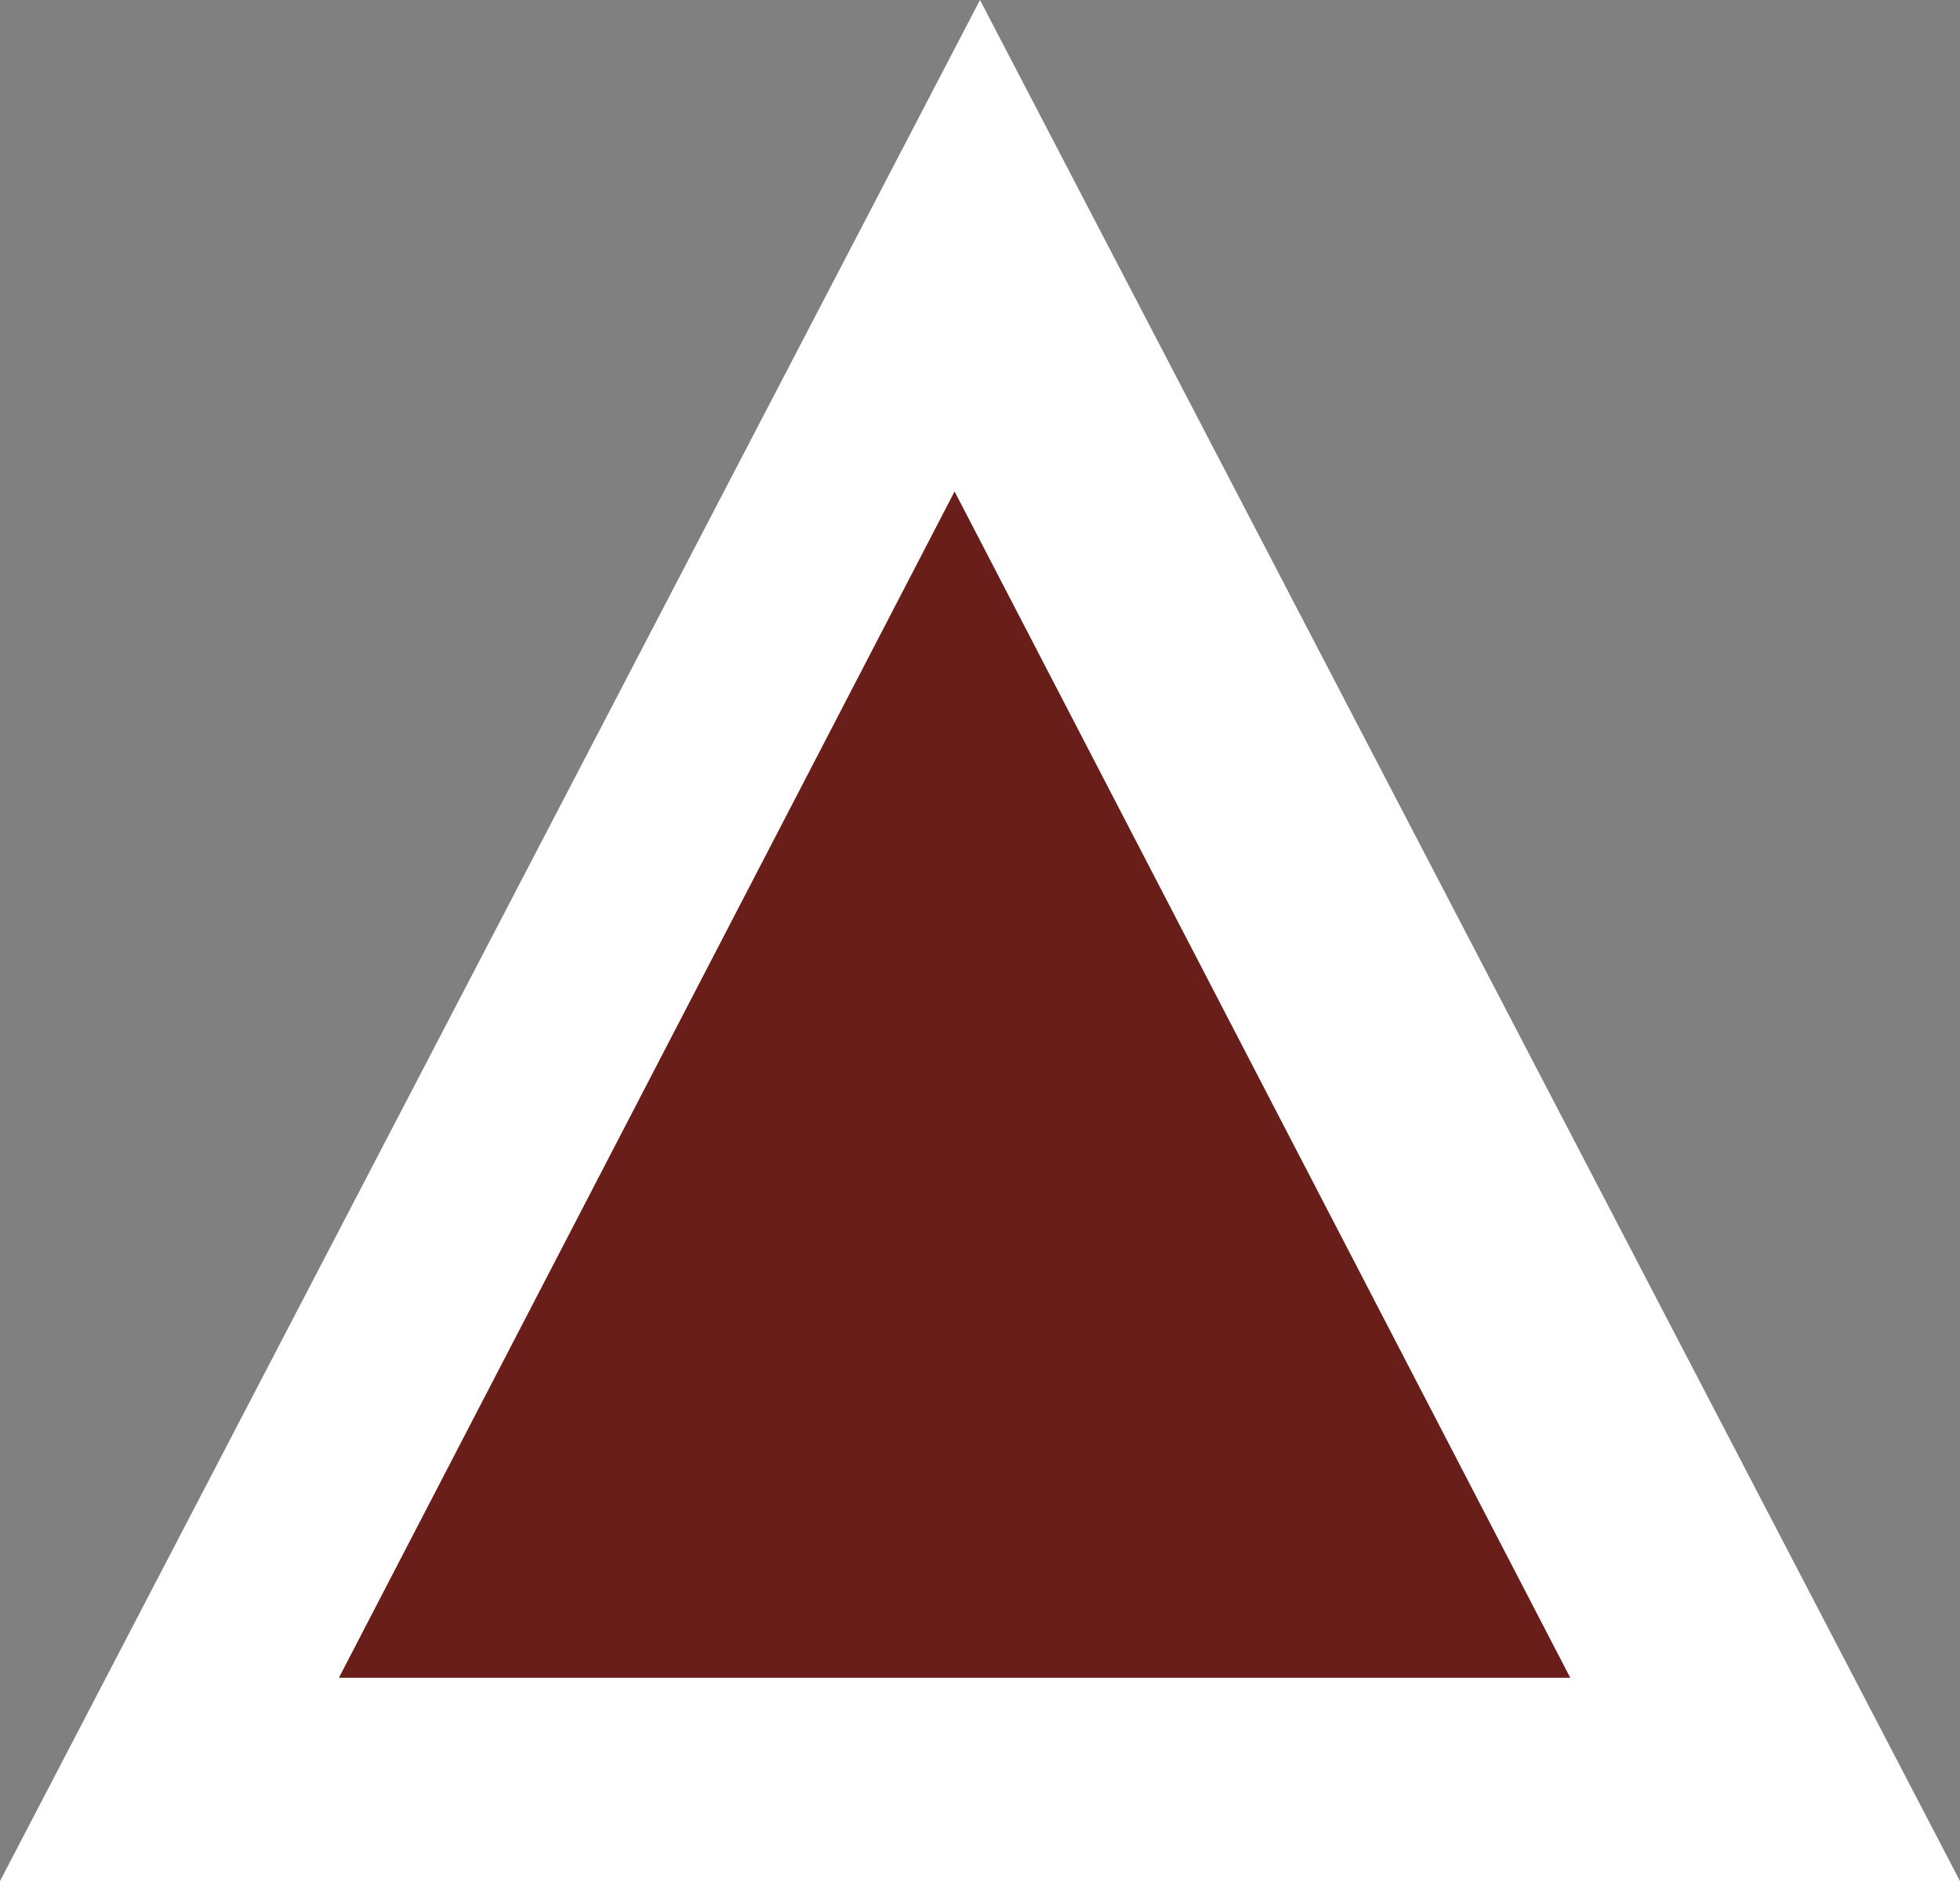
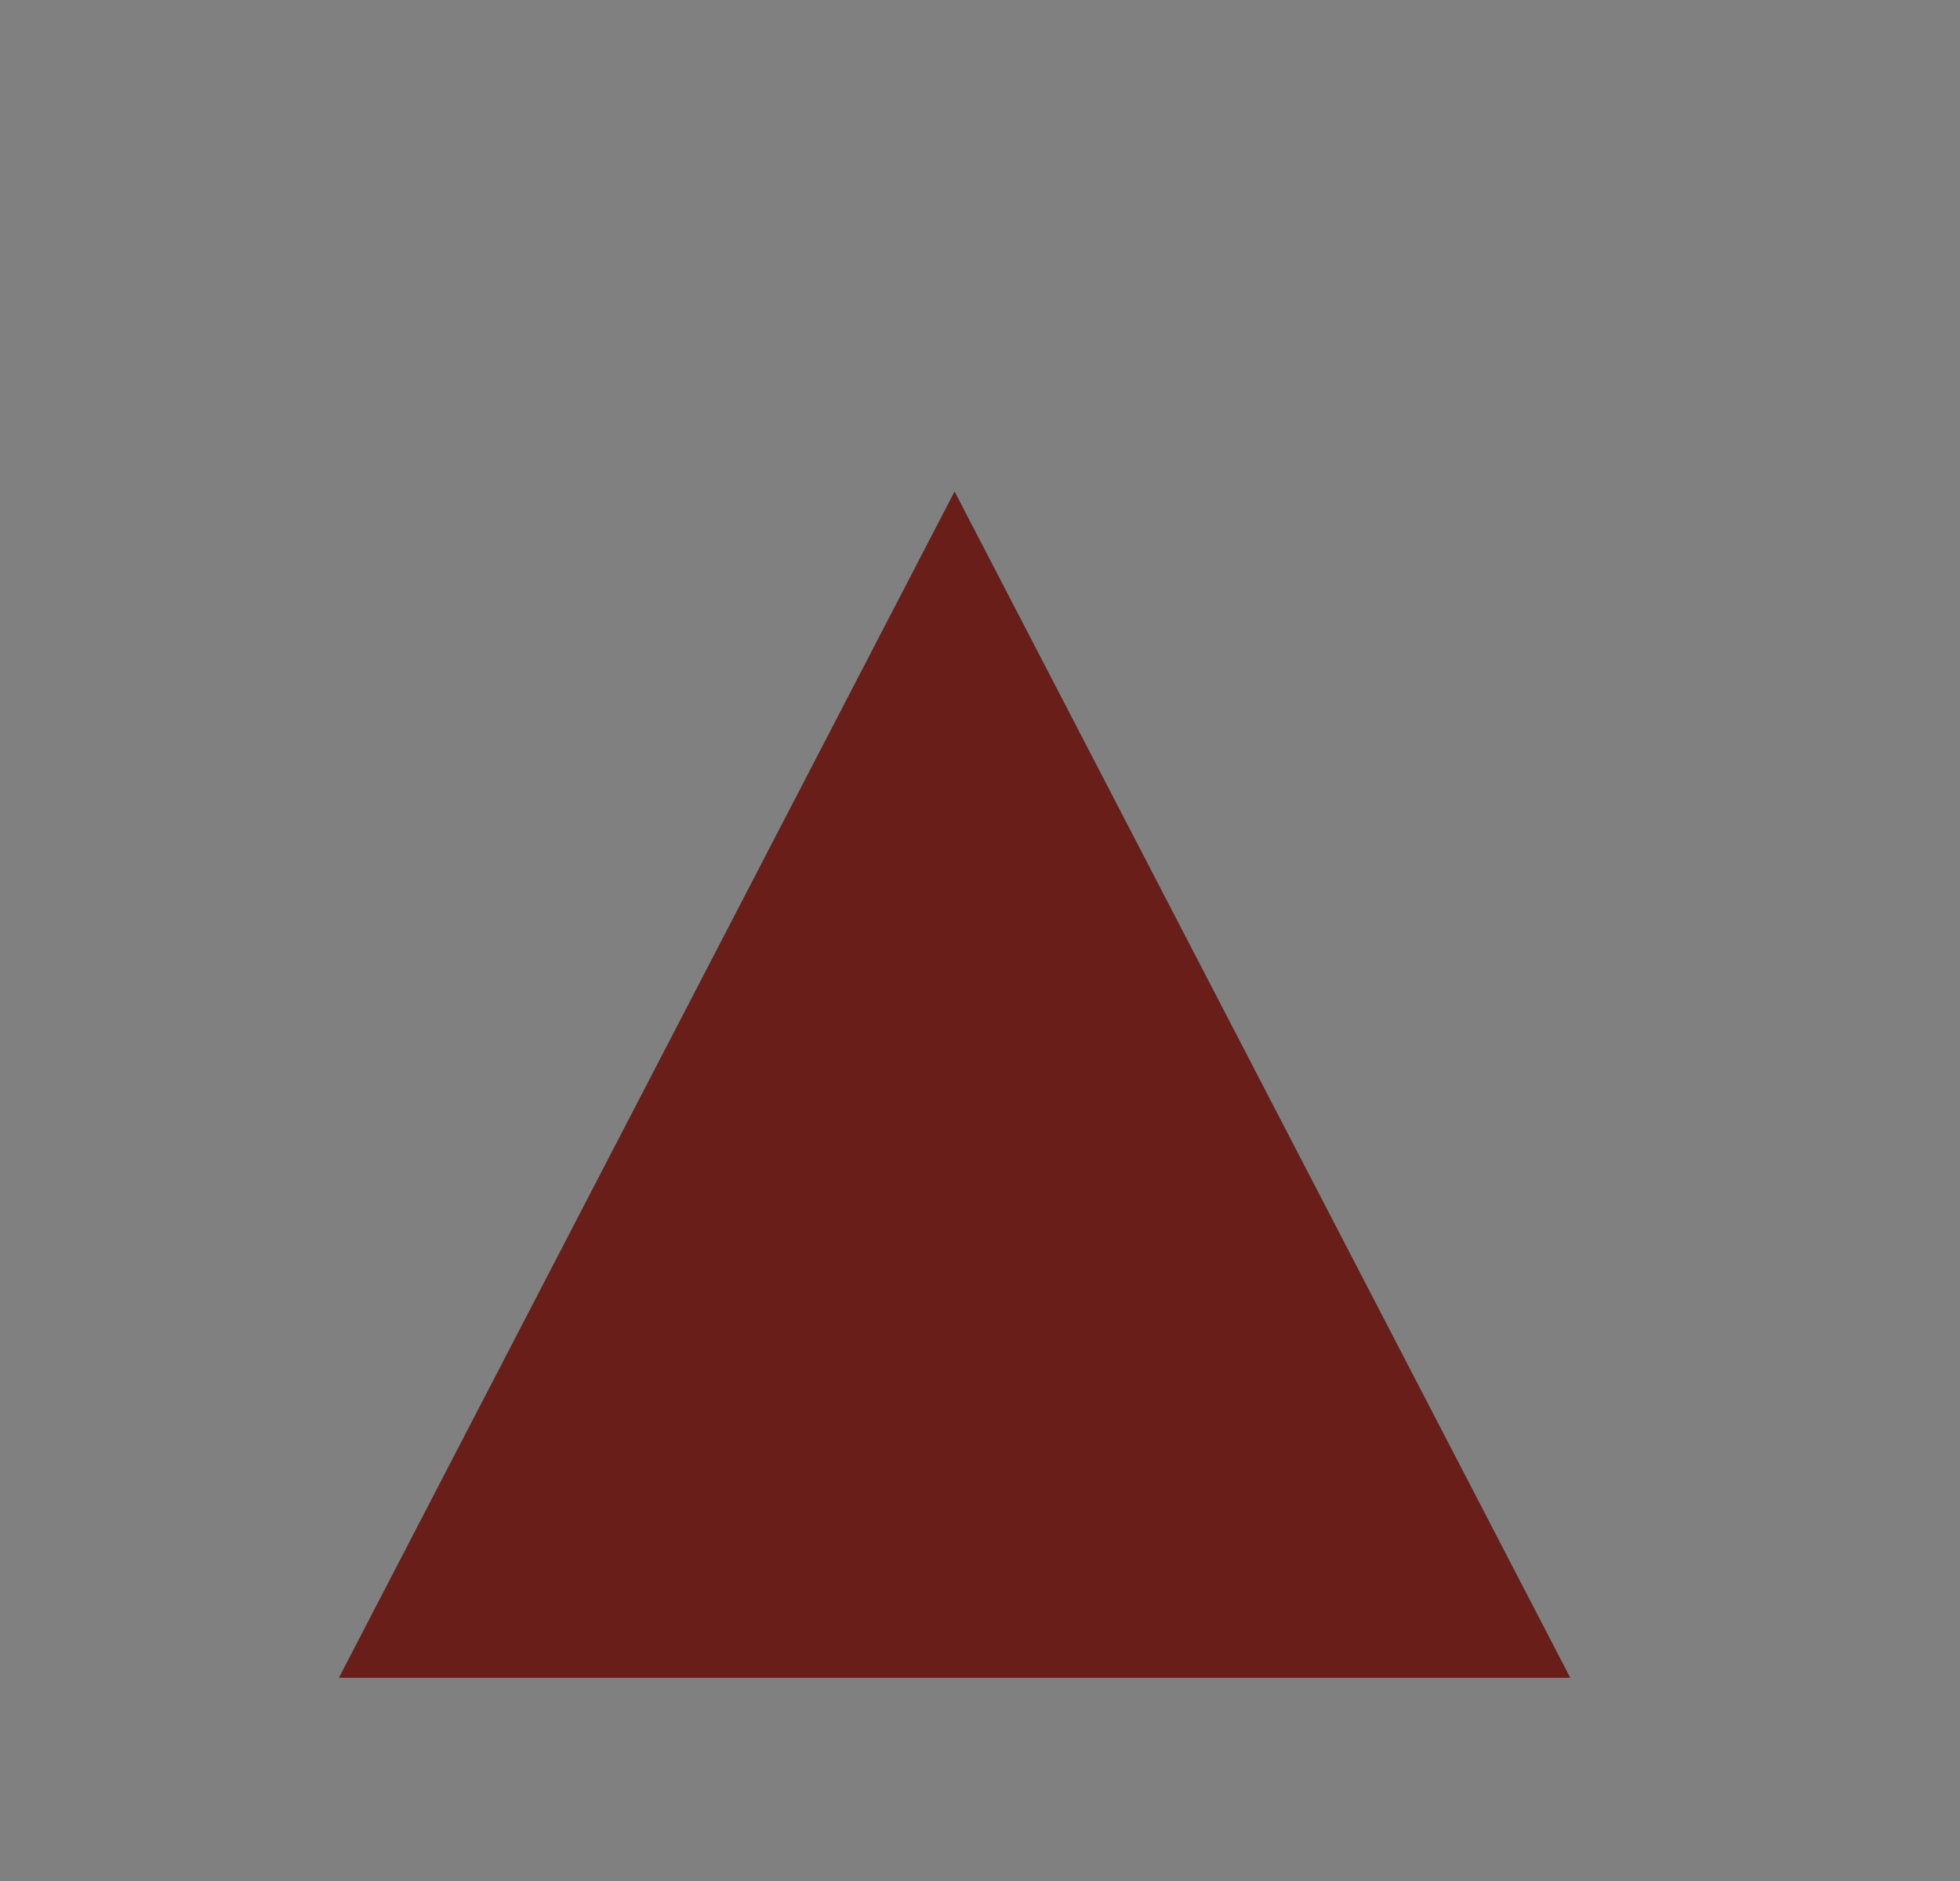
<svg xmlns="http://www.w3.org/2000/svg" width="347" height="333" viewBox="0 0 347 333">
  <rect x="0" y="0" width="347" height="333" fill="#808080" stroke="none" />
  <g fill="none" fill-rule="evenodd">
-     <path fill="#FFF" d="M173.5 0L347 333H0z" />
    <path fill="#691E19" d="M169 87l109 210H60z" />
  </g>
</svg>